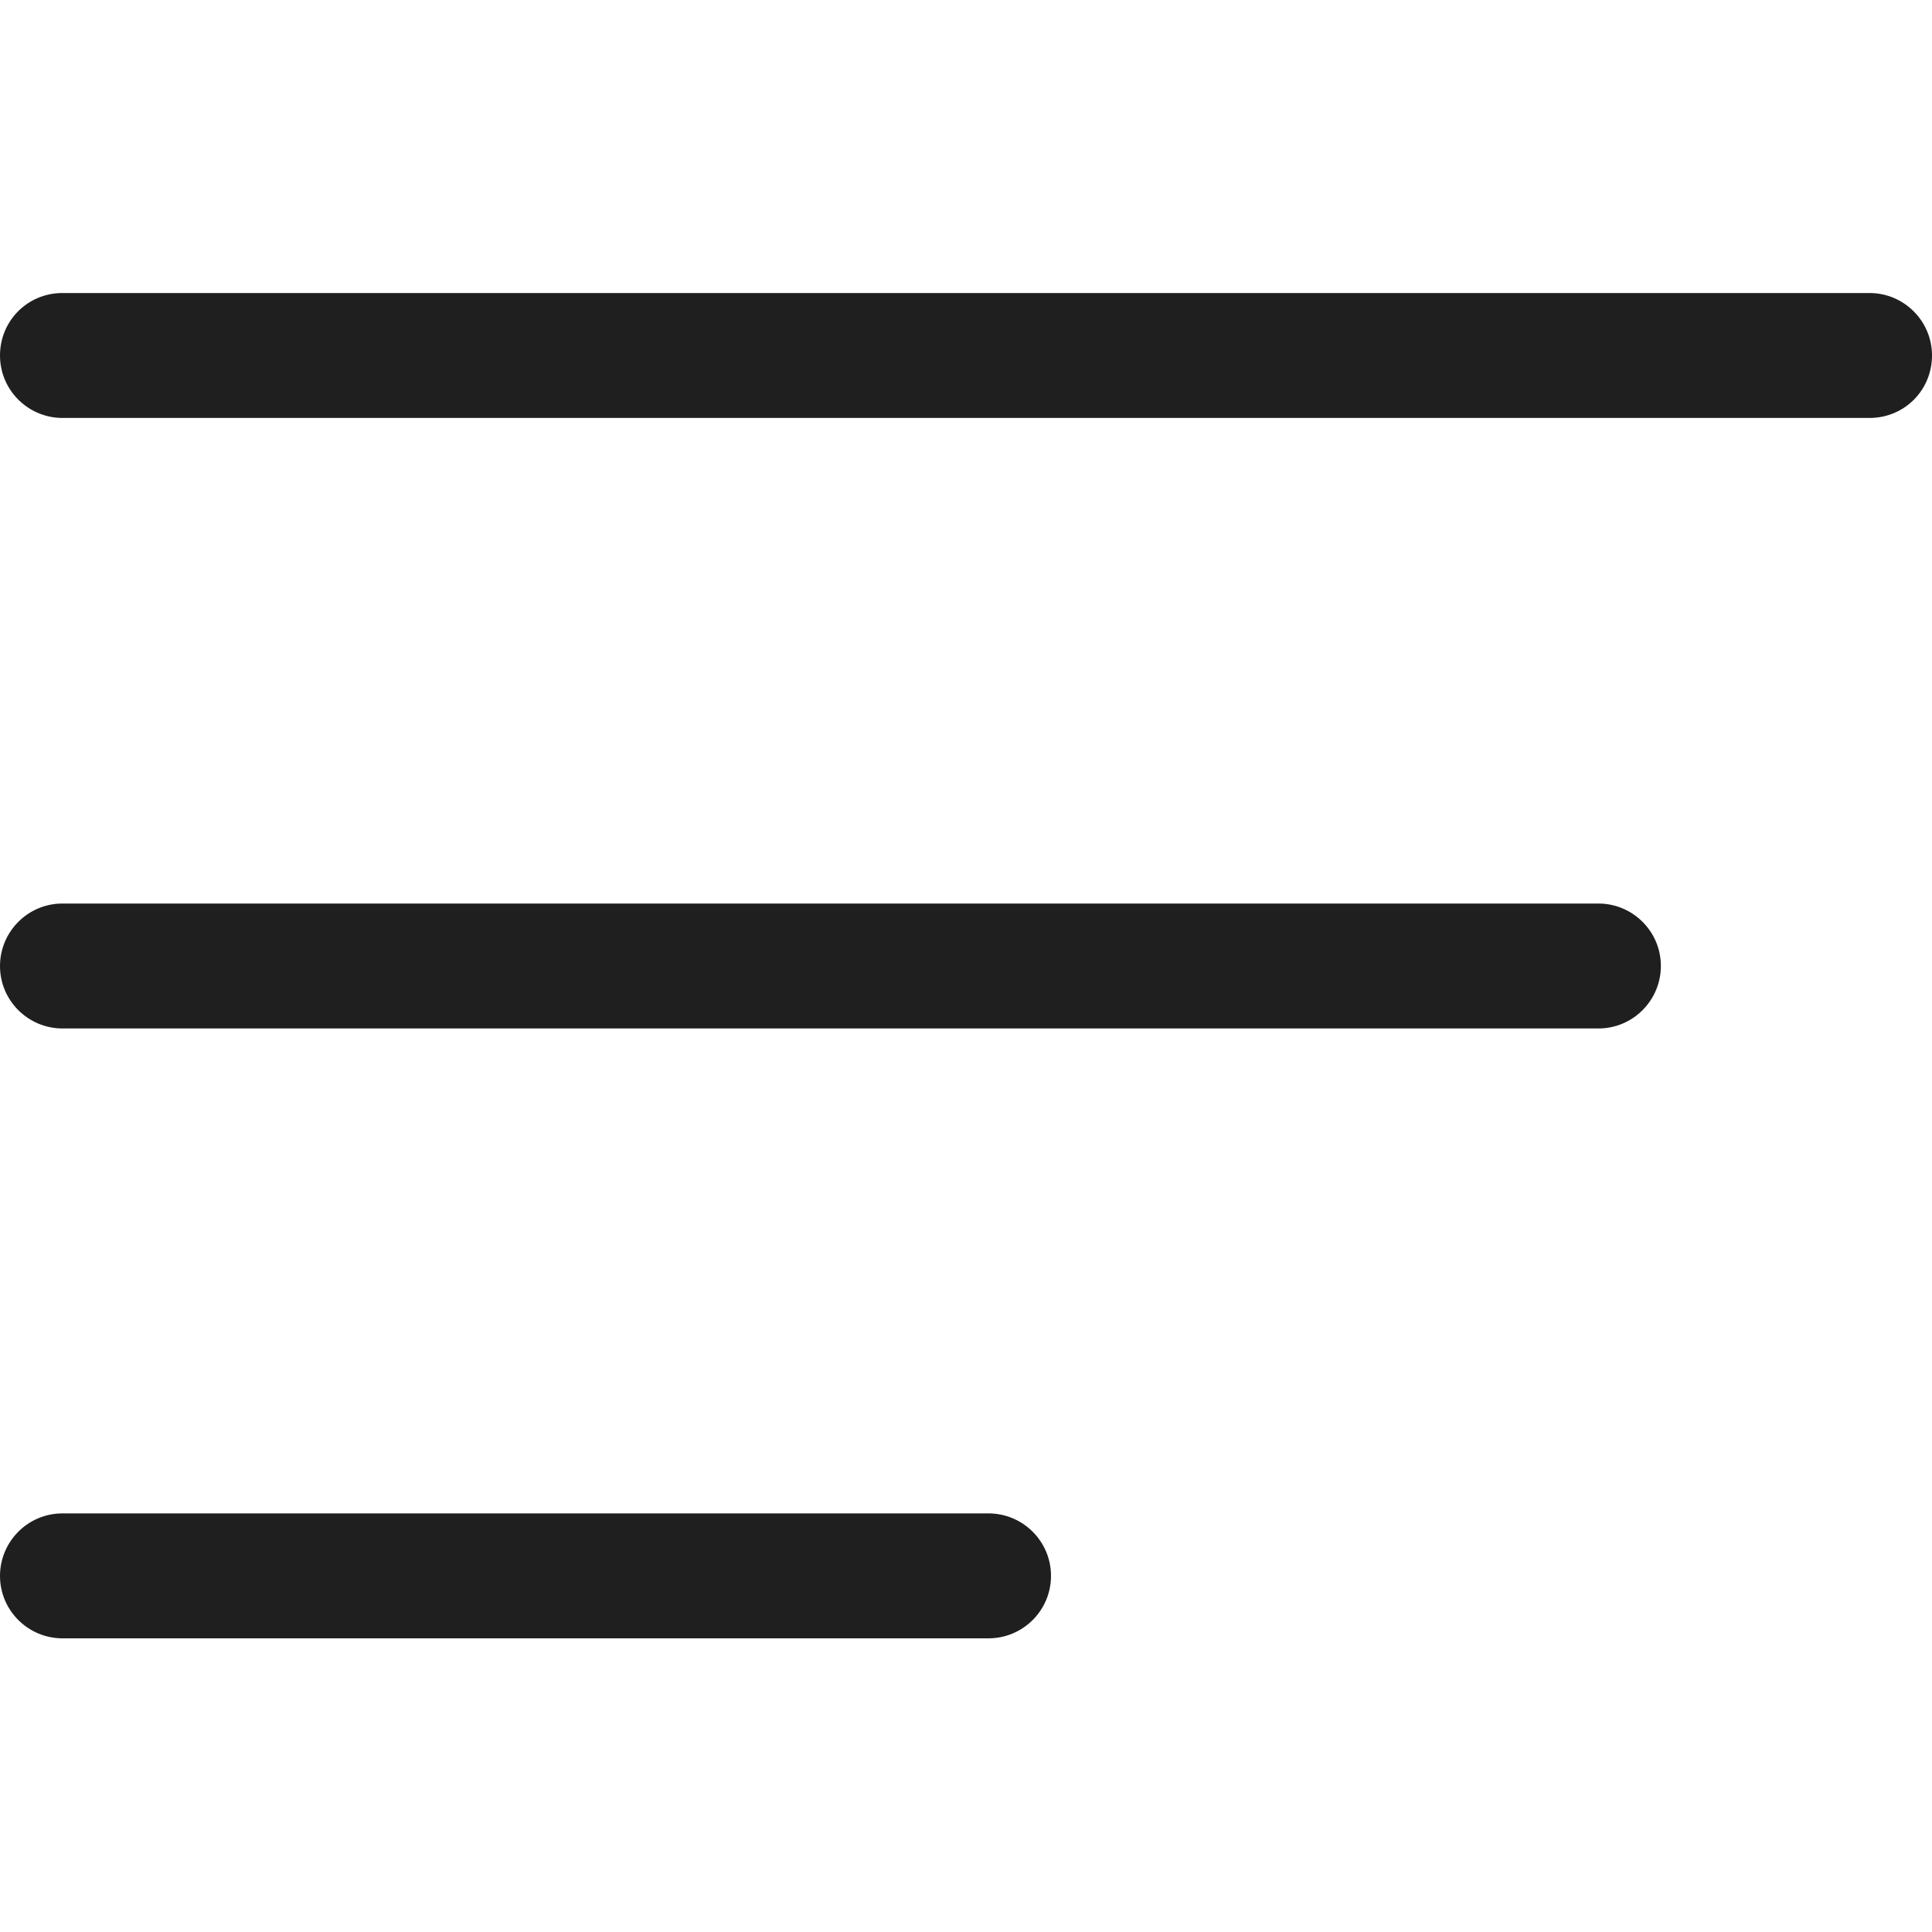
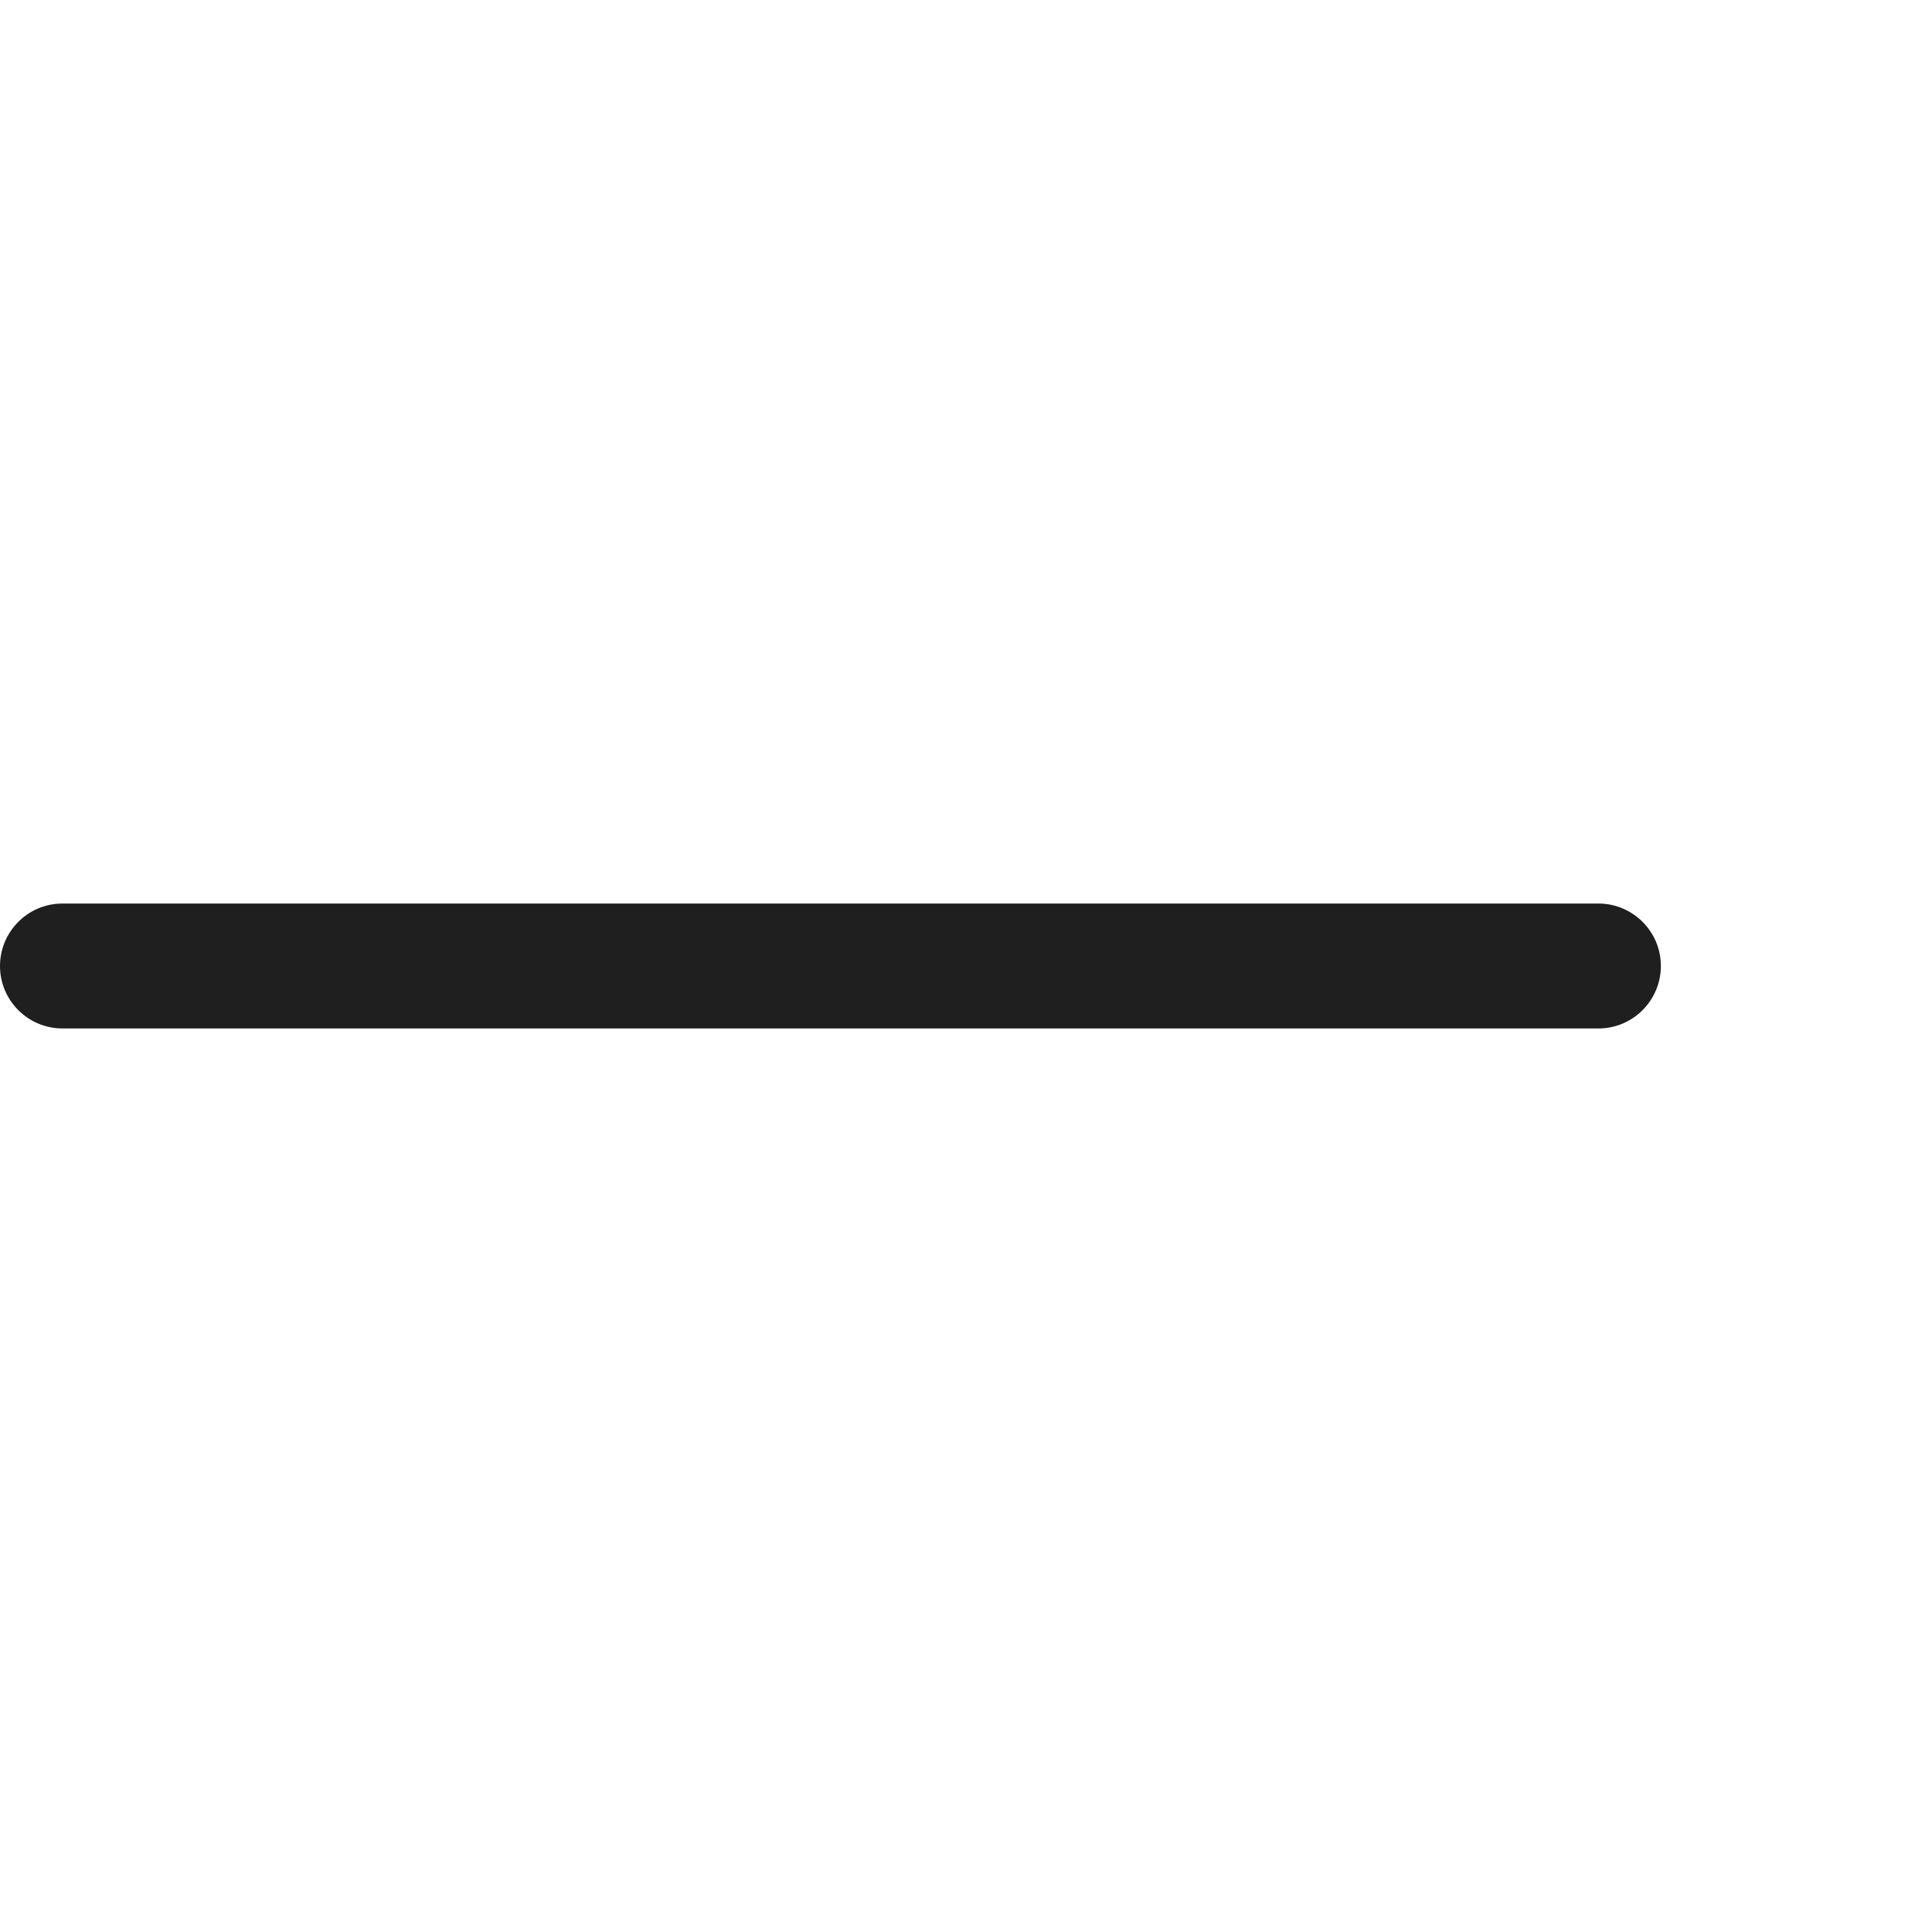
<svg xmlns="http://www.w3.org/2000/svg" id="Layer_2" x="0px" y="0px" viewBox="0 0 300 300" style="enable-background:new 0 0 300 300;" xml:space="preserve">
  <style type="text/css"> .st0{fill:#1F1F1F;} </style>
  <g>
-     <path class="st0" d="M153.5,254.4H9.7c-5.3,0-9.7-4.3-9.7-9.7c0-5.3,4.3-9.7,9.7-9.7h143.8c5.3,0,9.7,4.3,9.7,9.7 C163.2,250.1,158.8,254.4,153.5,254.4z" />
-   </g>
+     </g>
  <g>
    <path class="st0" d="M248.2,159.7H9.7c-5.3,0-9.7-4.3-9.7-9.7c0-5.3,4.3-9.7,9.7-9.7h238.5c5.3,0,9.7,4.3,9.7,9.7 C257.9,155.3,253.6,159.7,248.2,159.7z" />
  </g>
  <g>
-     <path class="st0" d="M290.3,64.9H9.7c-5.3,0-9.7-4.3-9.7-9.7s4.3-9.7,9.7-9.7h280.6c5.3,0,9.7,4.3,9.7,9.7S295.7,64.9,290.3,64.9z" />
-   </g>
+     </g>
</svg>